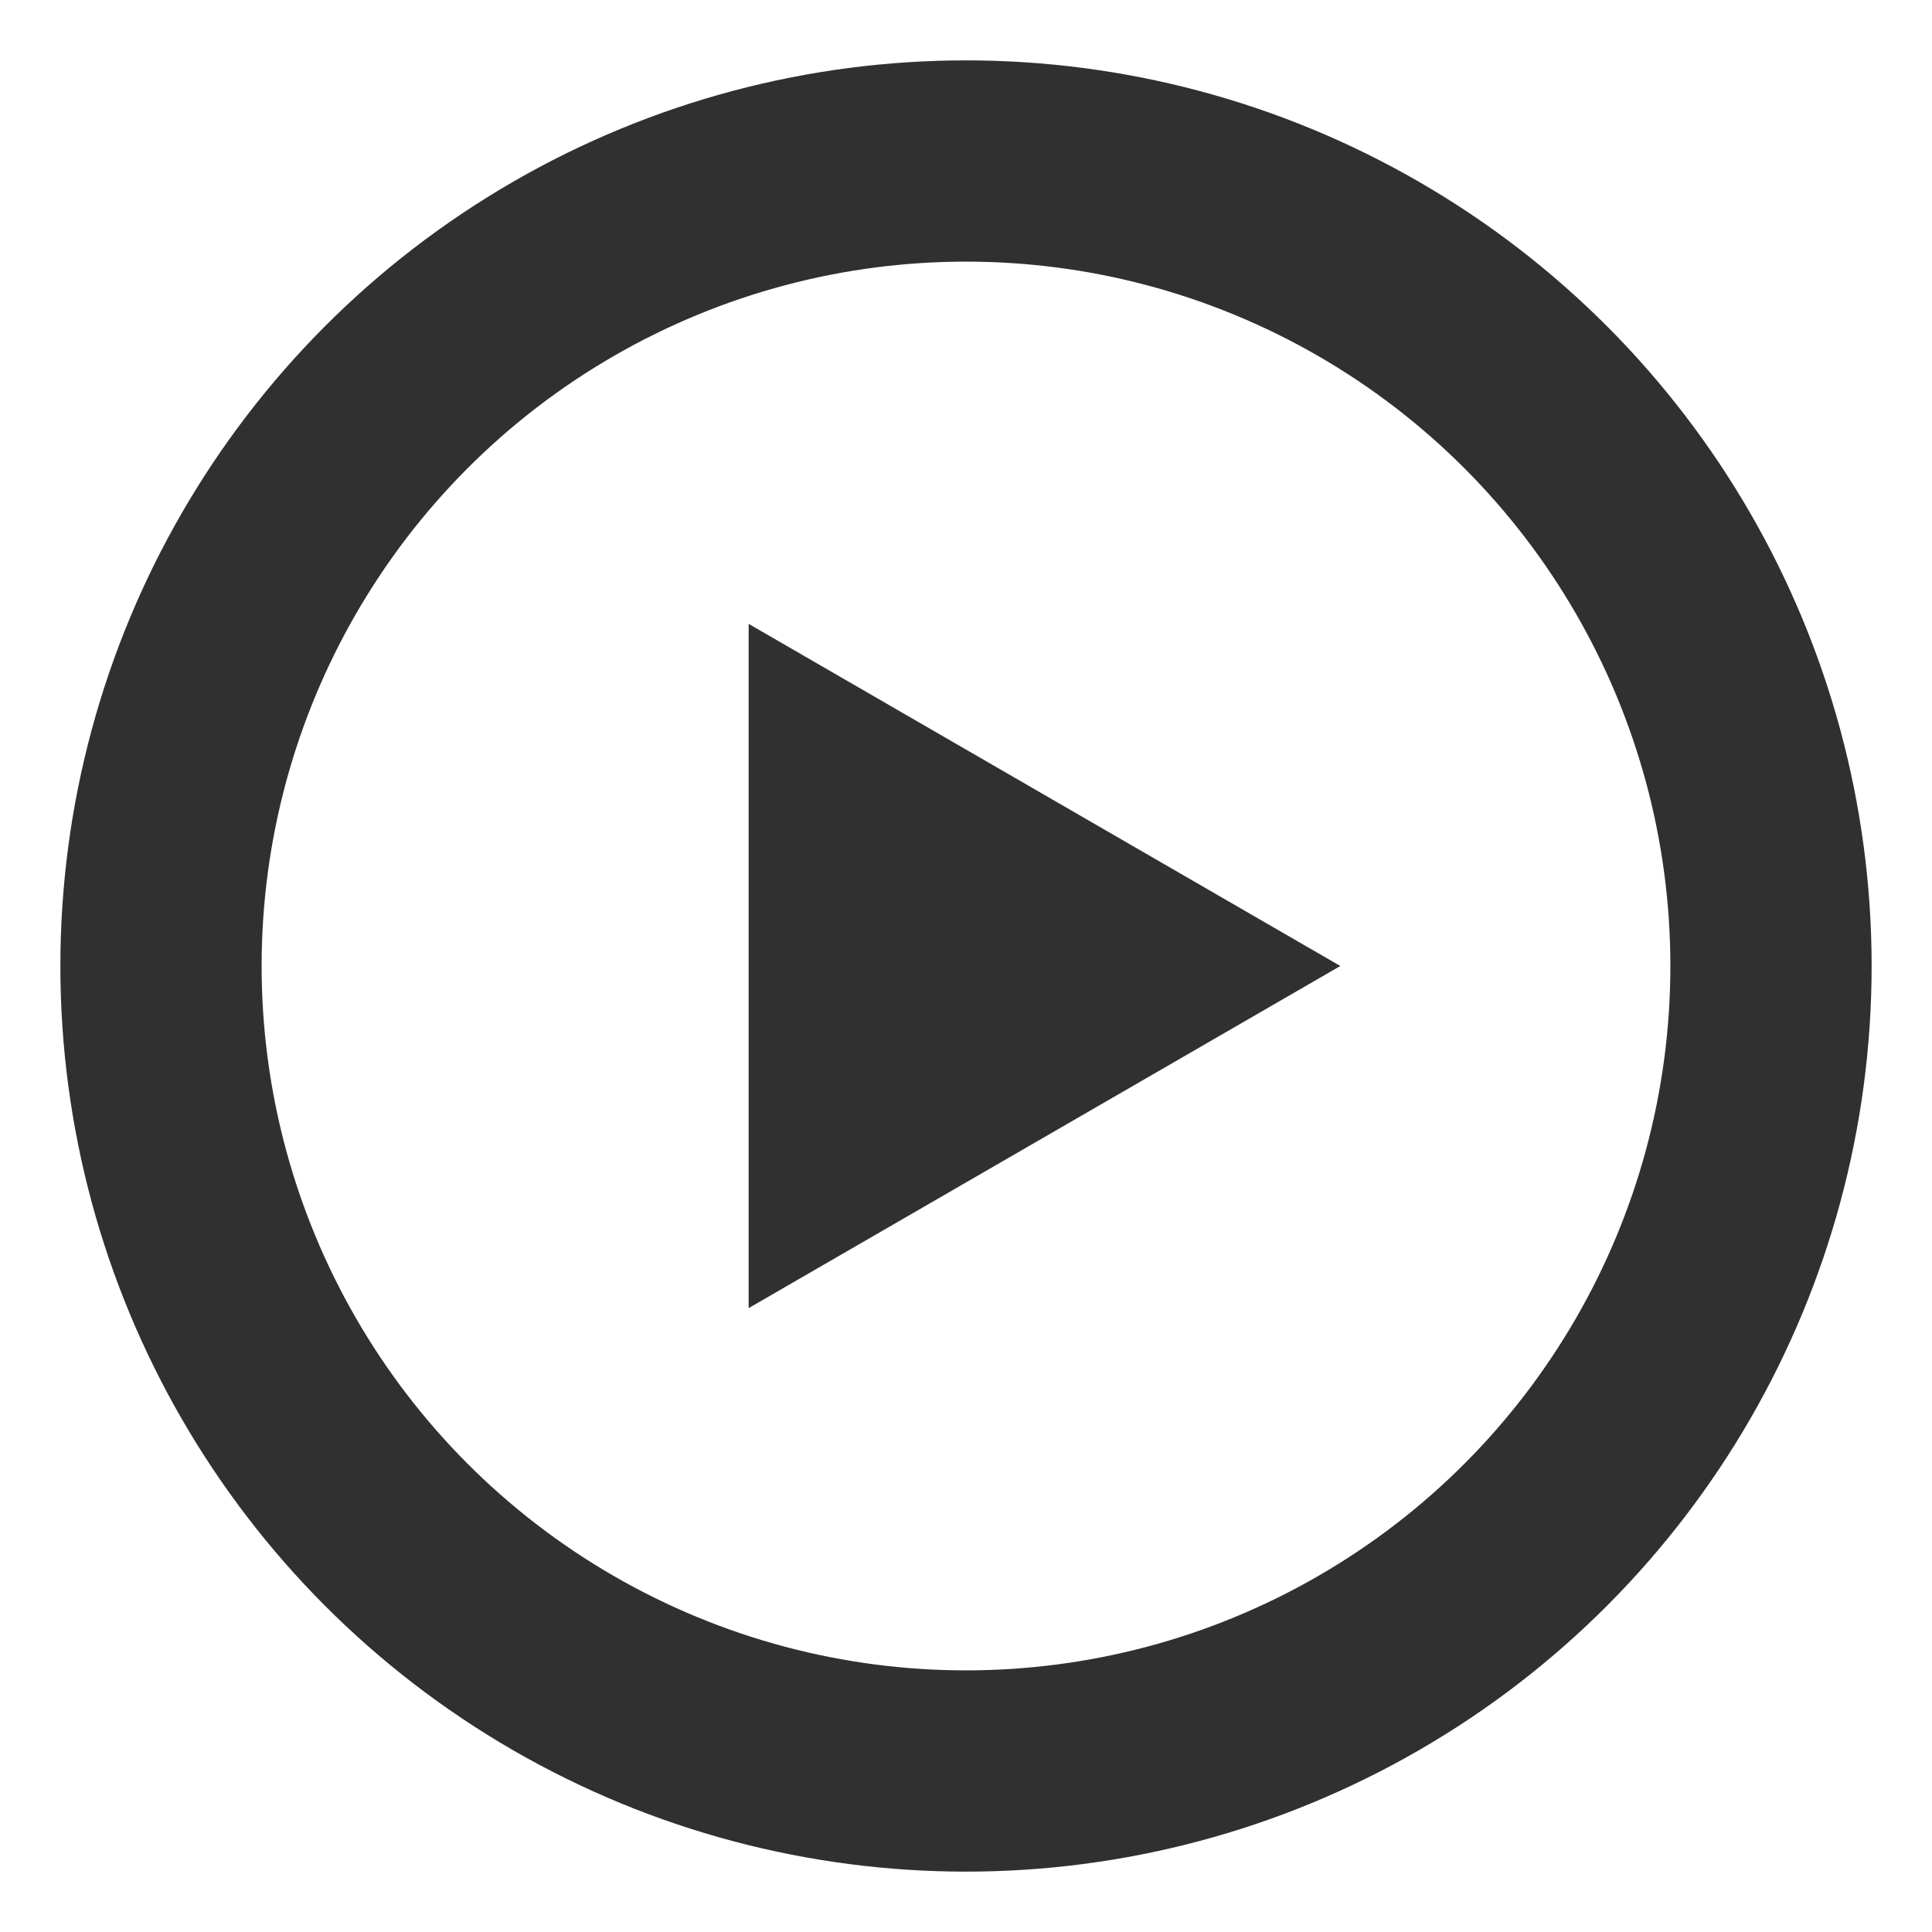
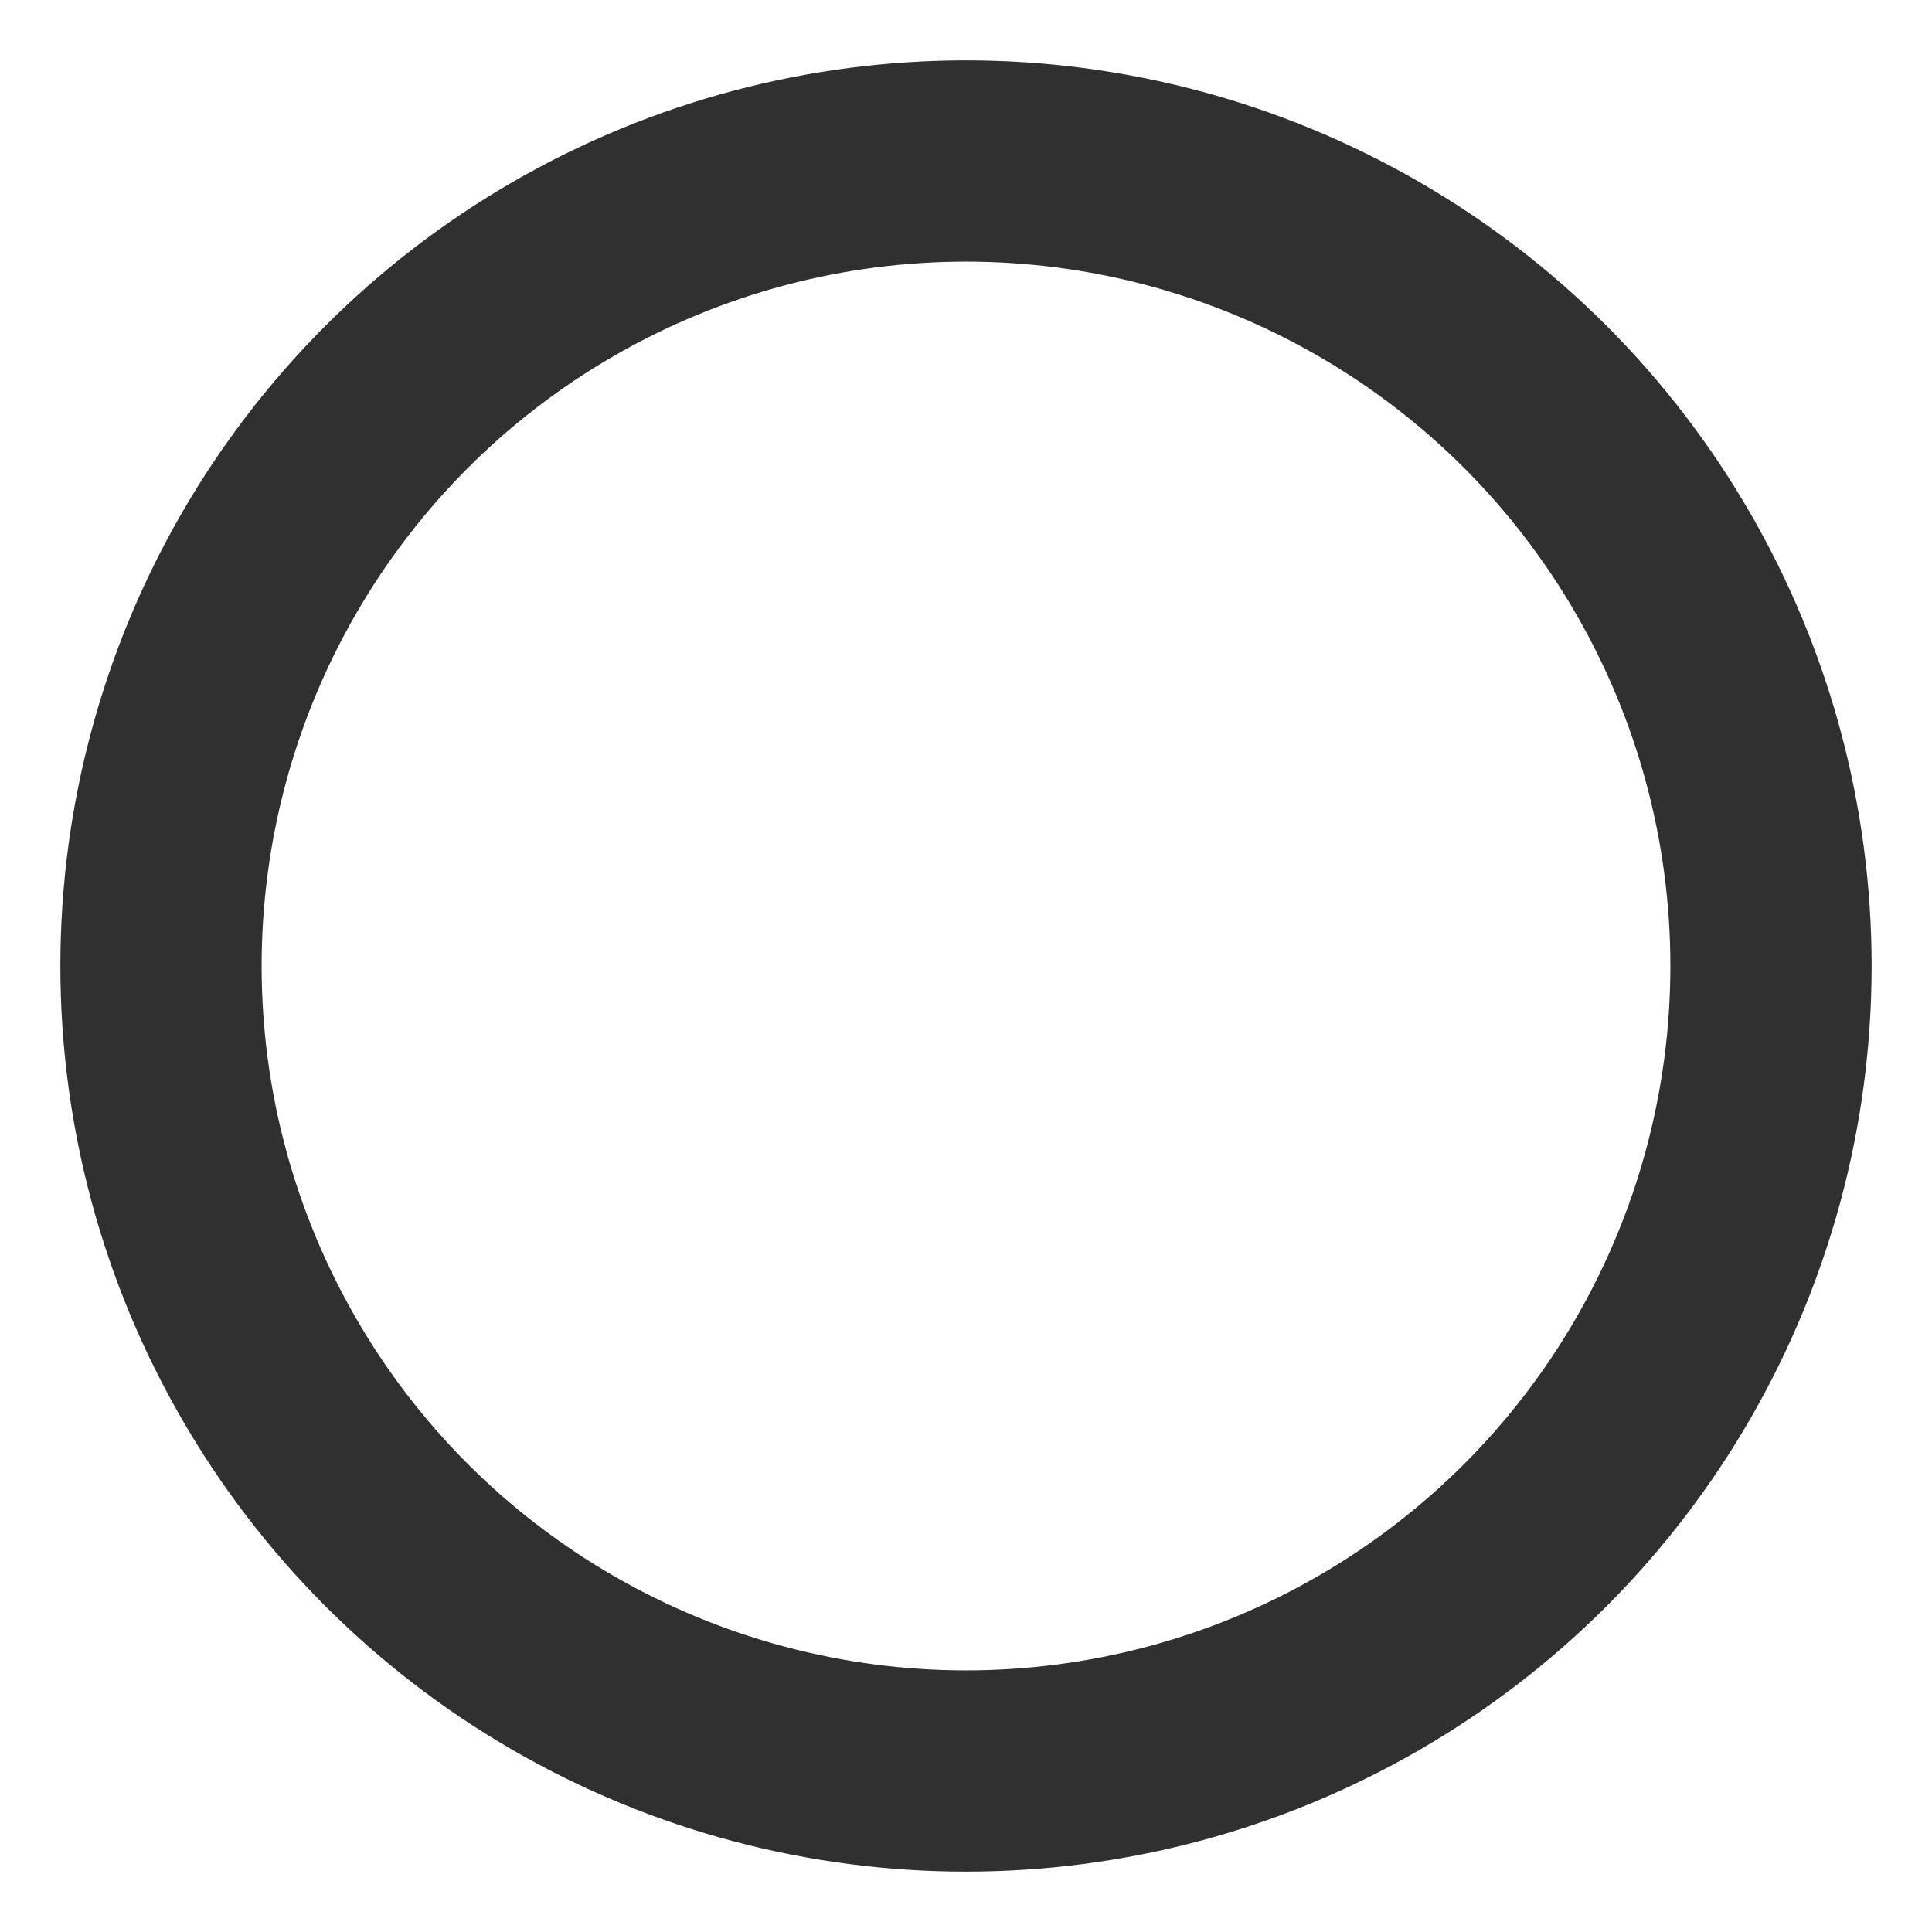
<svg xmlns="http://www.w3.org/2000/svg" version="1.1" id="Ebene_1" x="0px" y="0px" viewBox="0 0 48 48" style="enable-background:new 0 0 48 48;" xml:space="preserve">
  <style type="text/css">
	.st0{fill:#303031;}
	.st1{fill:none;stroke:#303031;stroke-width:5;stroke-miterlimit:10;}
</style>
-   <polygon class="st0" points="33.3,24 18.6,15.5 18.6,32.5 " />
  <circle class="st1" cx="24" cy="24" r="20" />
</svg>